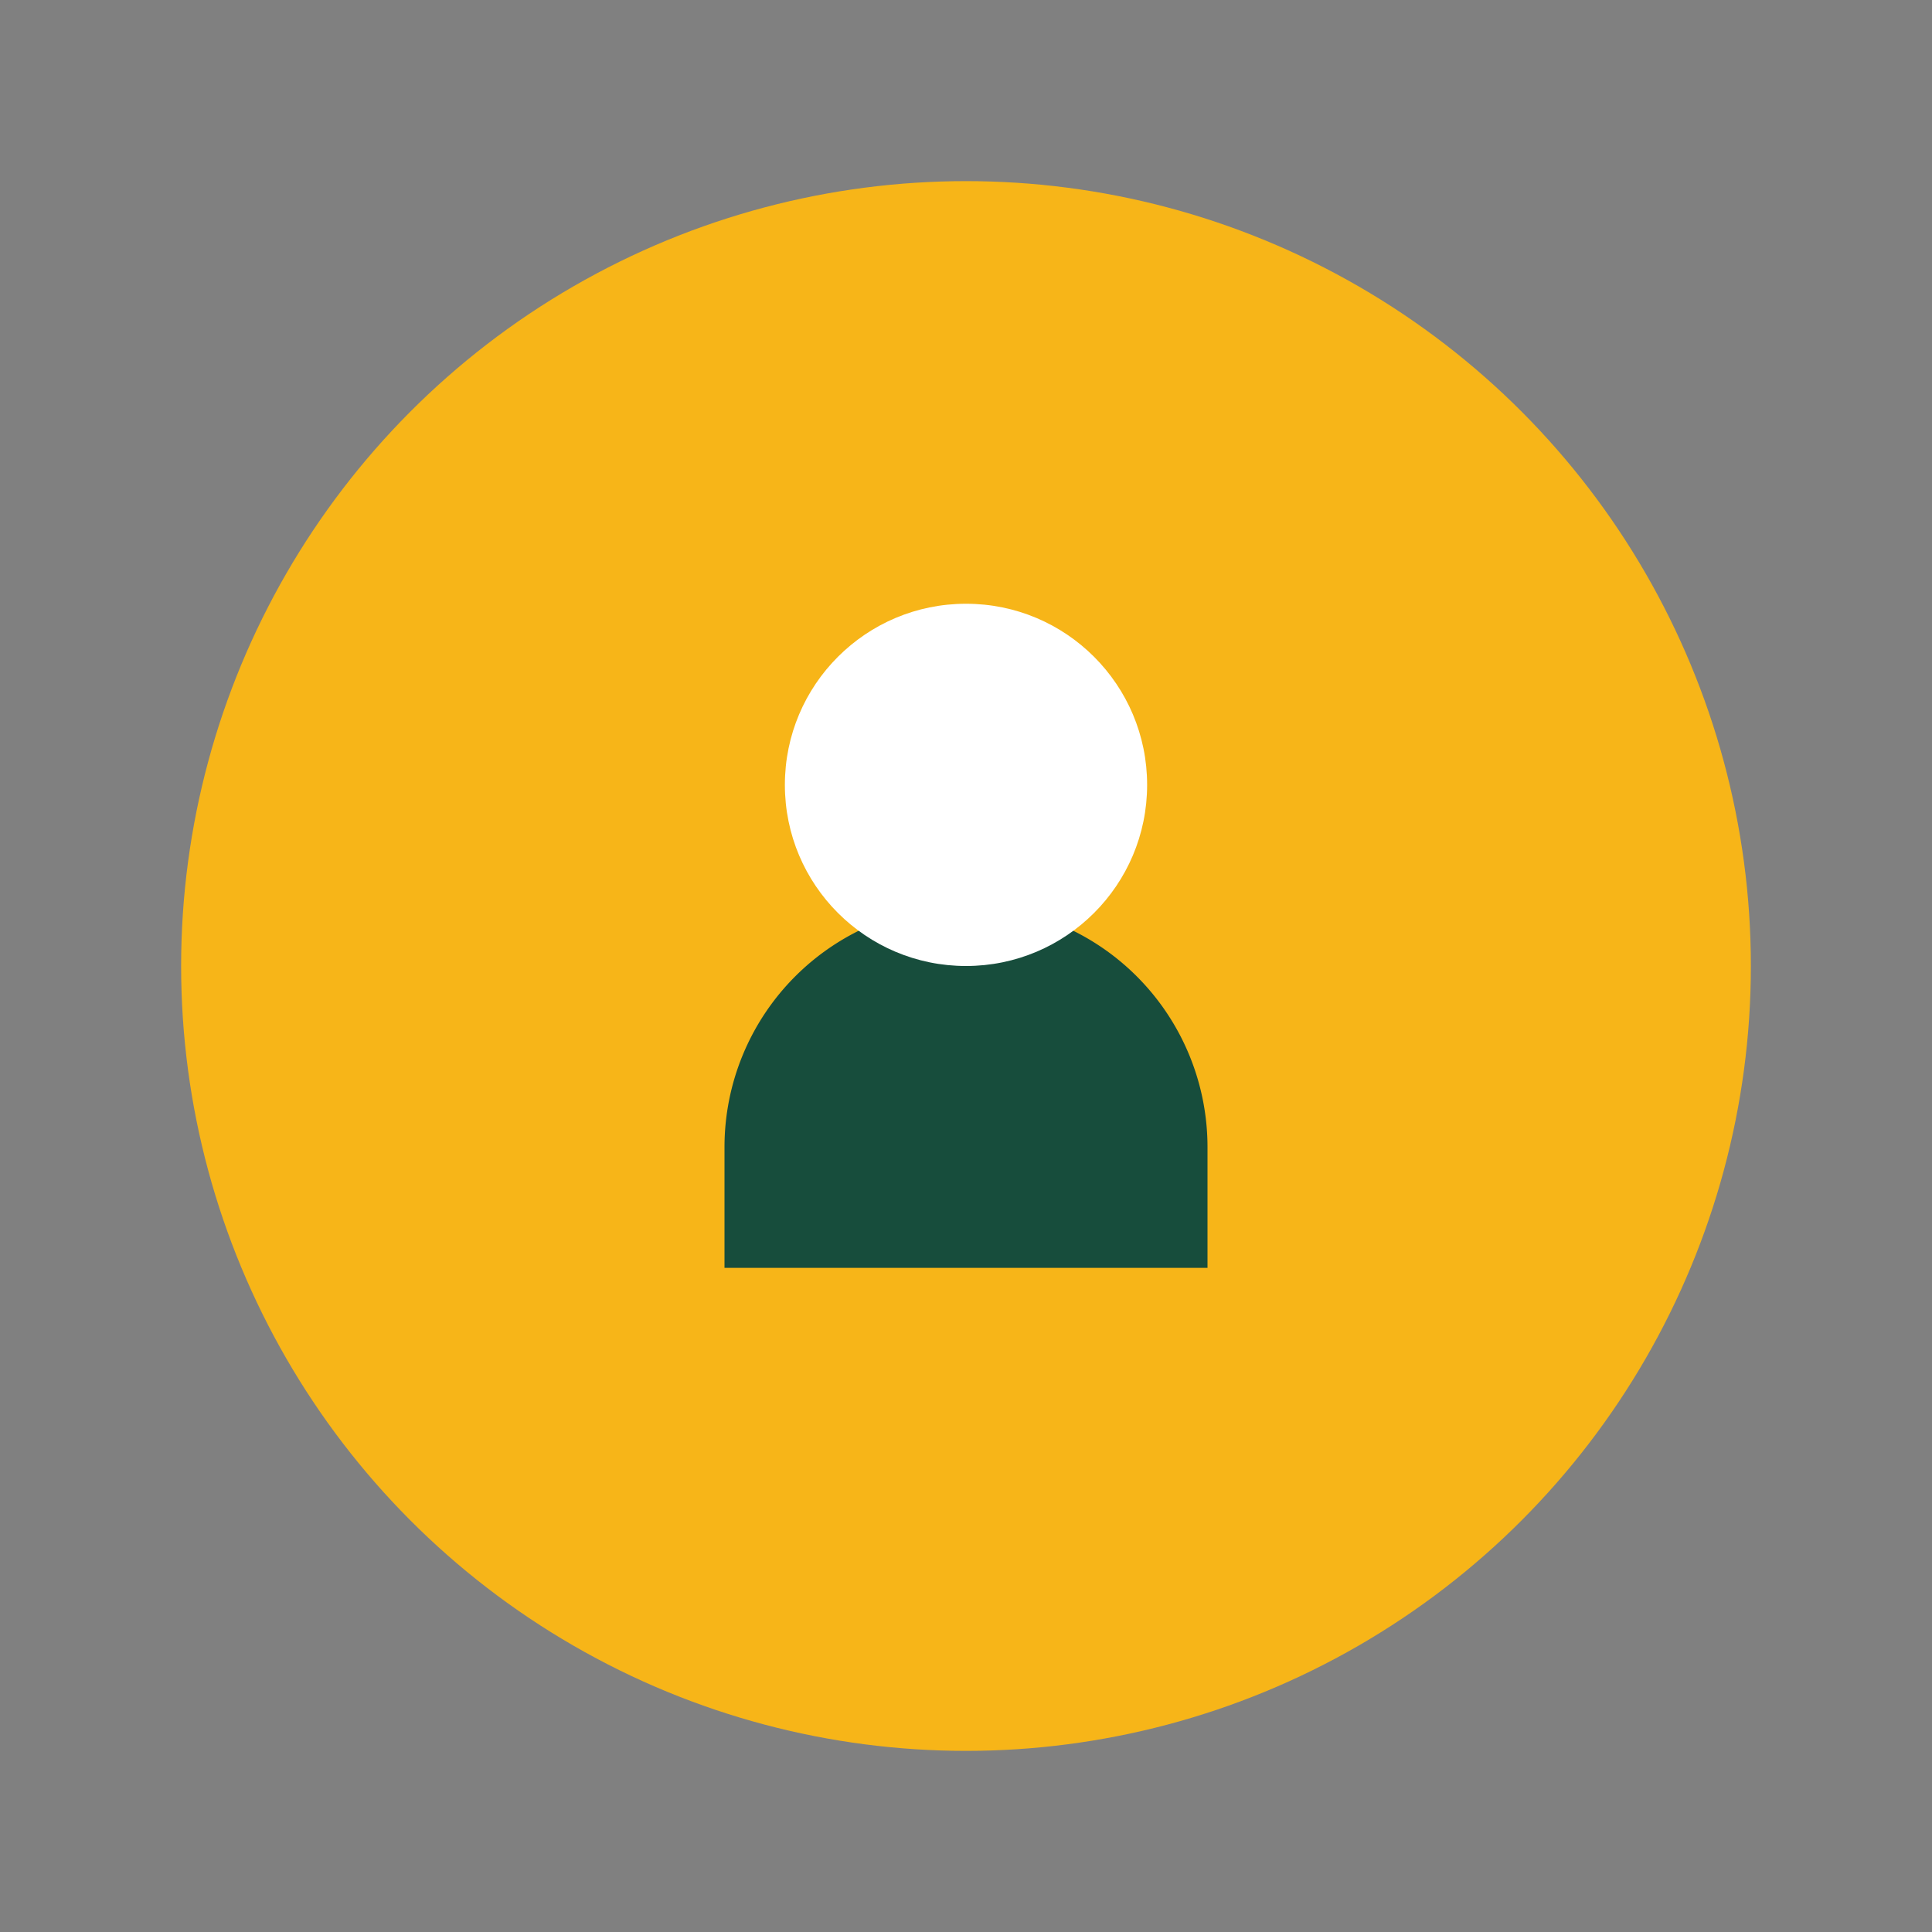
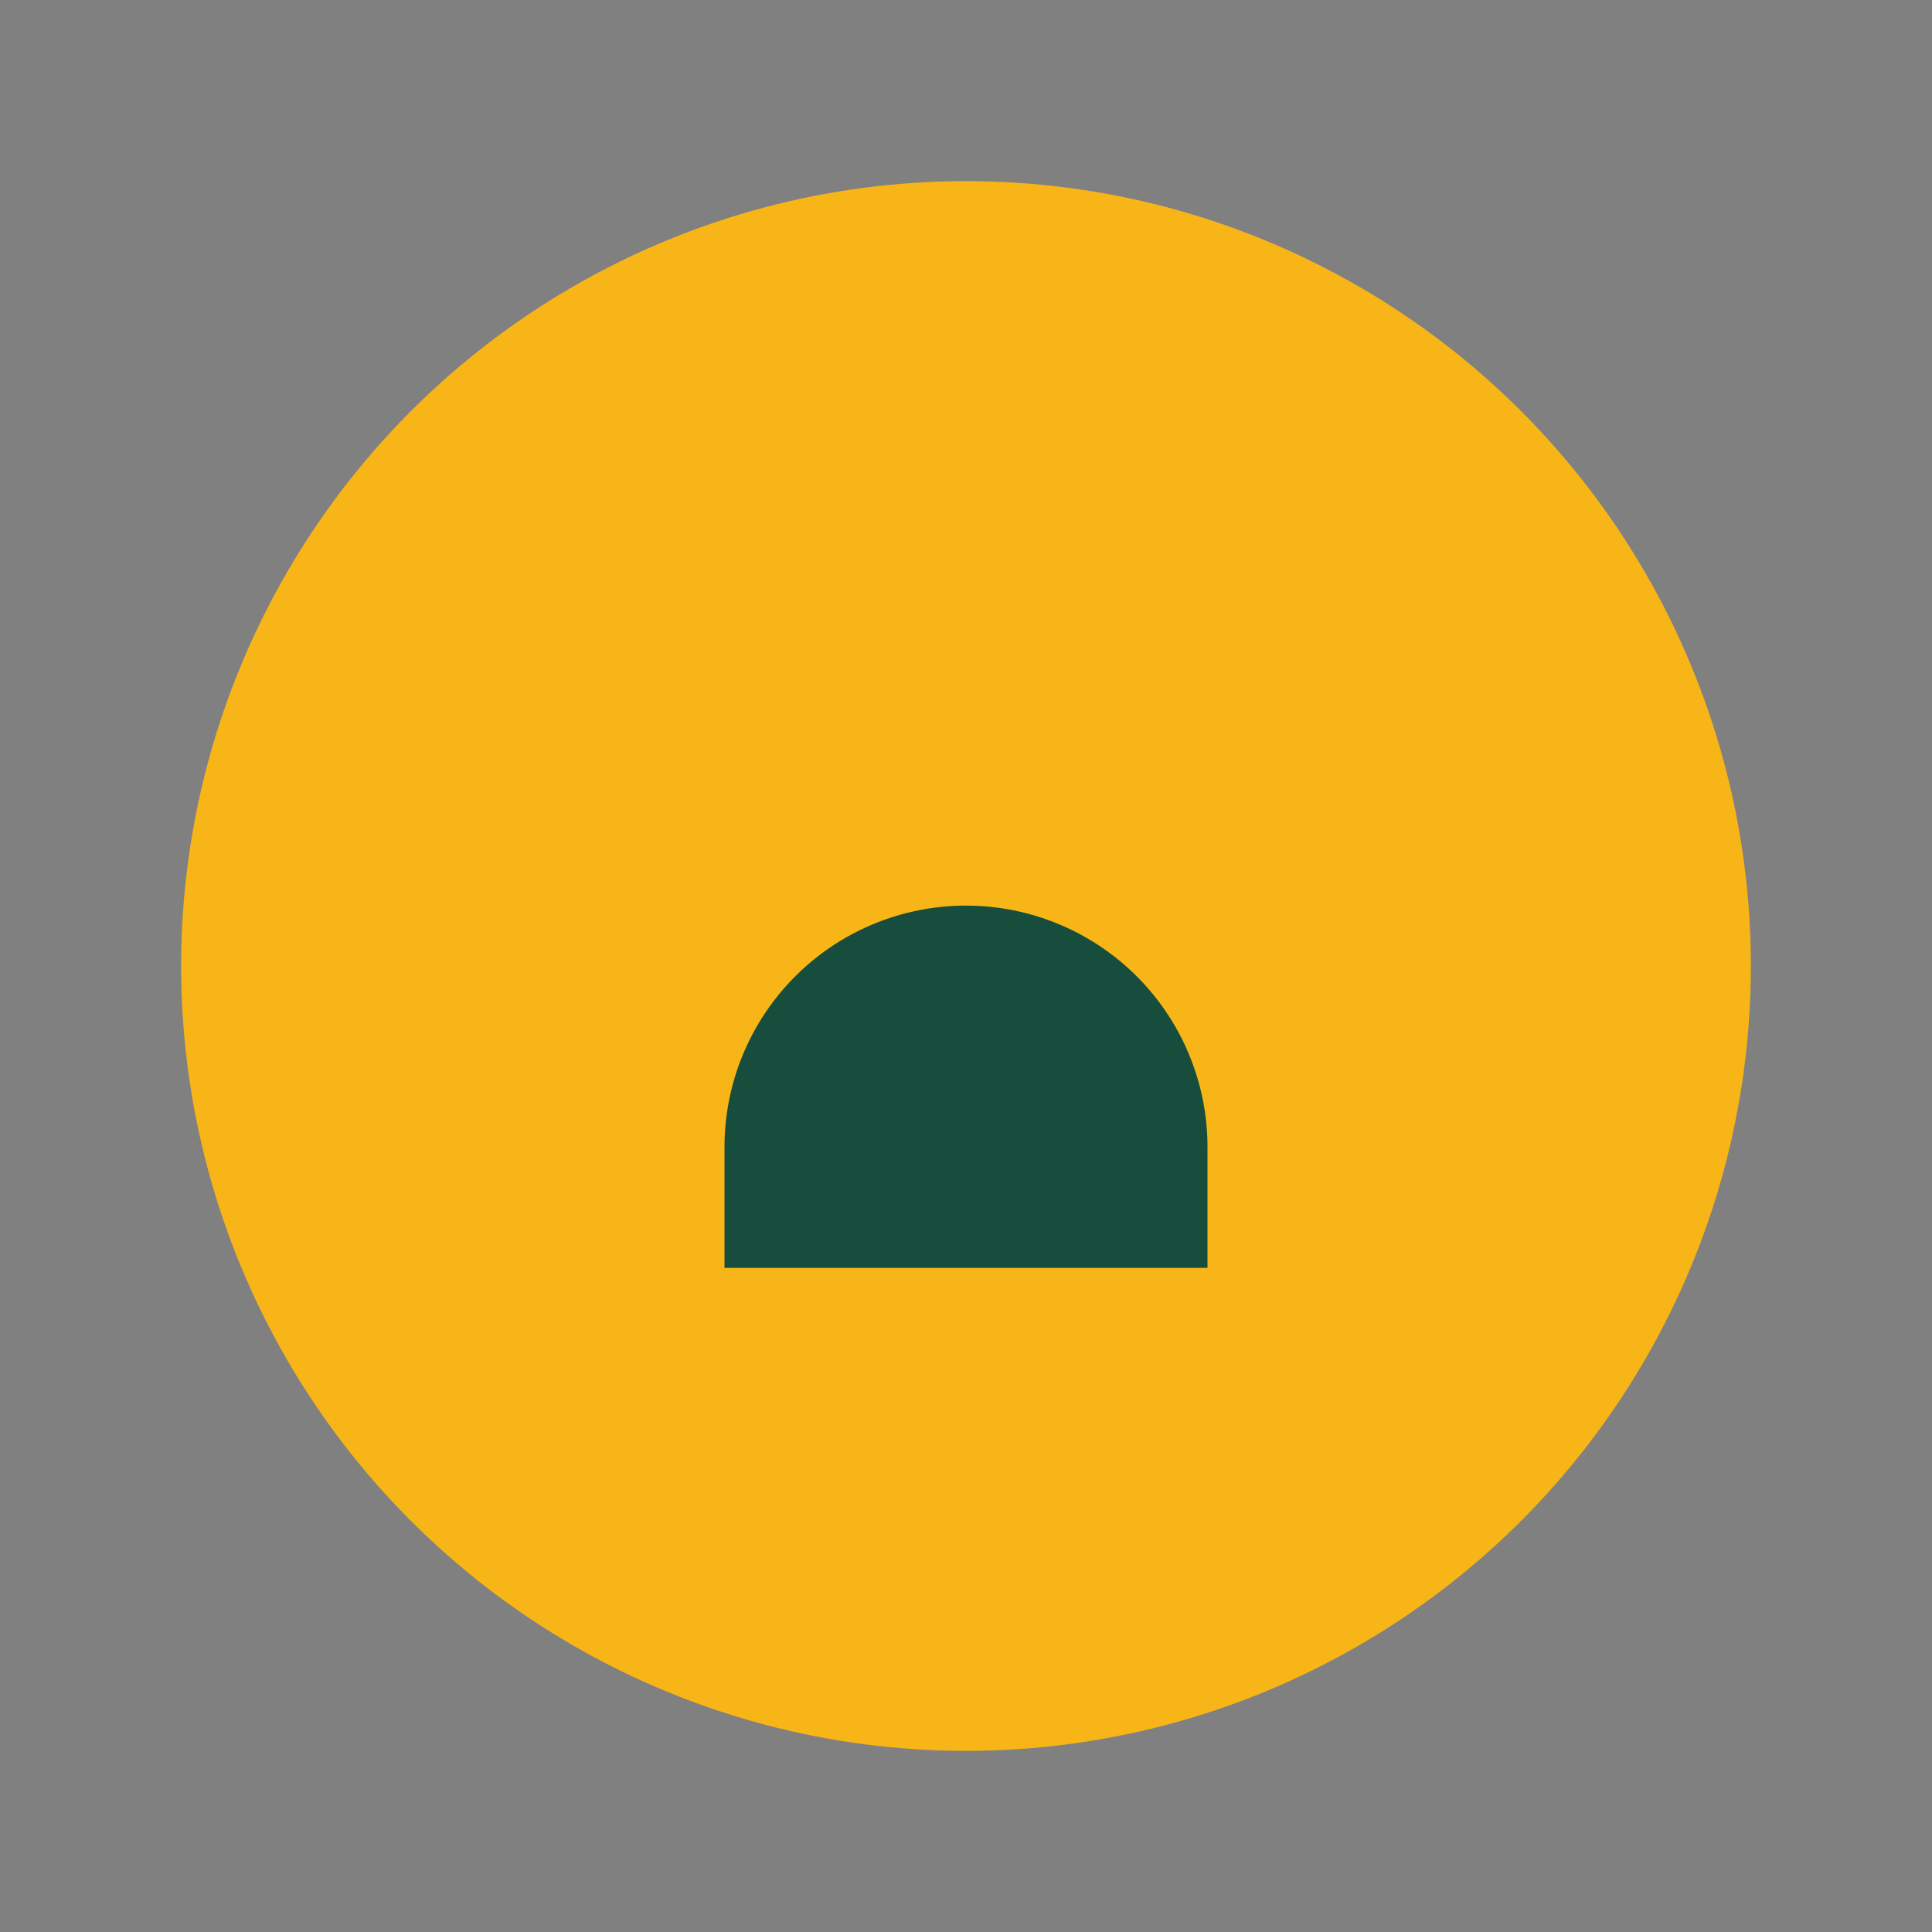
<svg xmlns="http://www.w3.org/2000/svg" width="32" height="32" viewBox="0 0 32 32">
  <rect x="0" y="0" width="32" height="32" fill="#808080" stroke="none" />
  <circle cx="16" cy="16" r="13" fill="#F7B518" />
  <path d="M12 19a4 4 0 018 0v2h-8v-2z" fill="#174D3C" />
-   <circle cx="16" cy="13" r="3" fill="#FFFFFF" />
</svg>